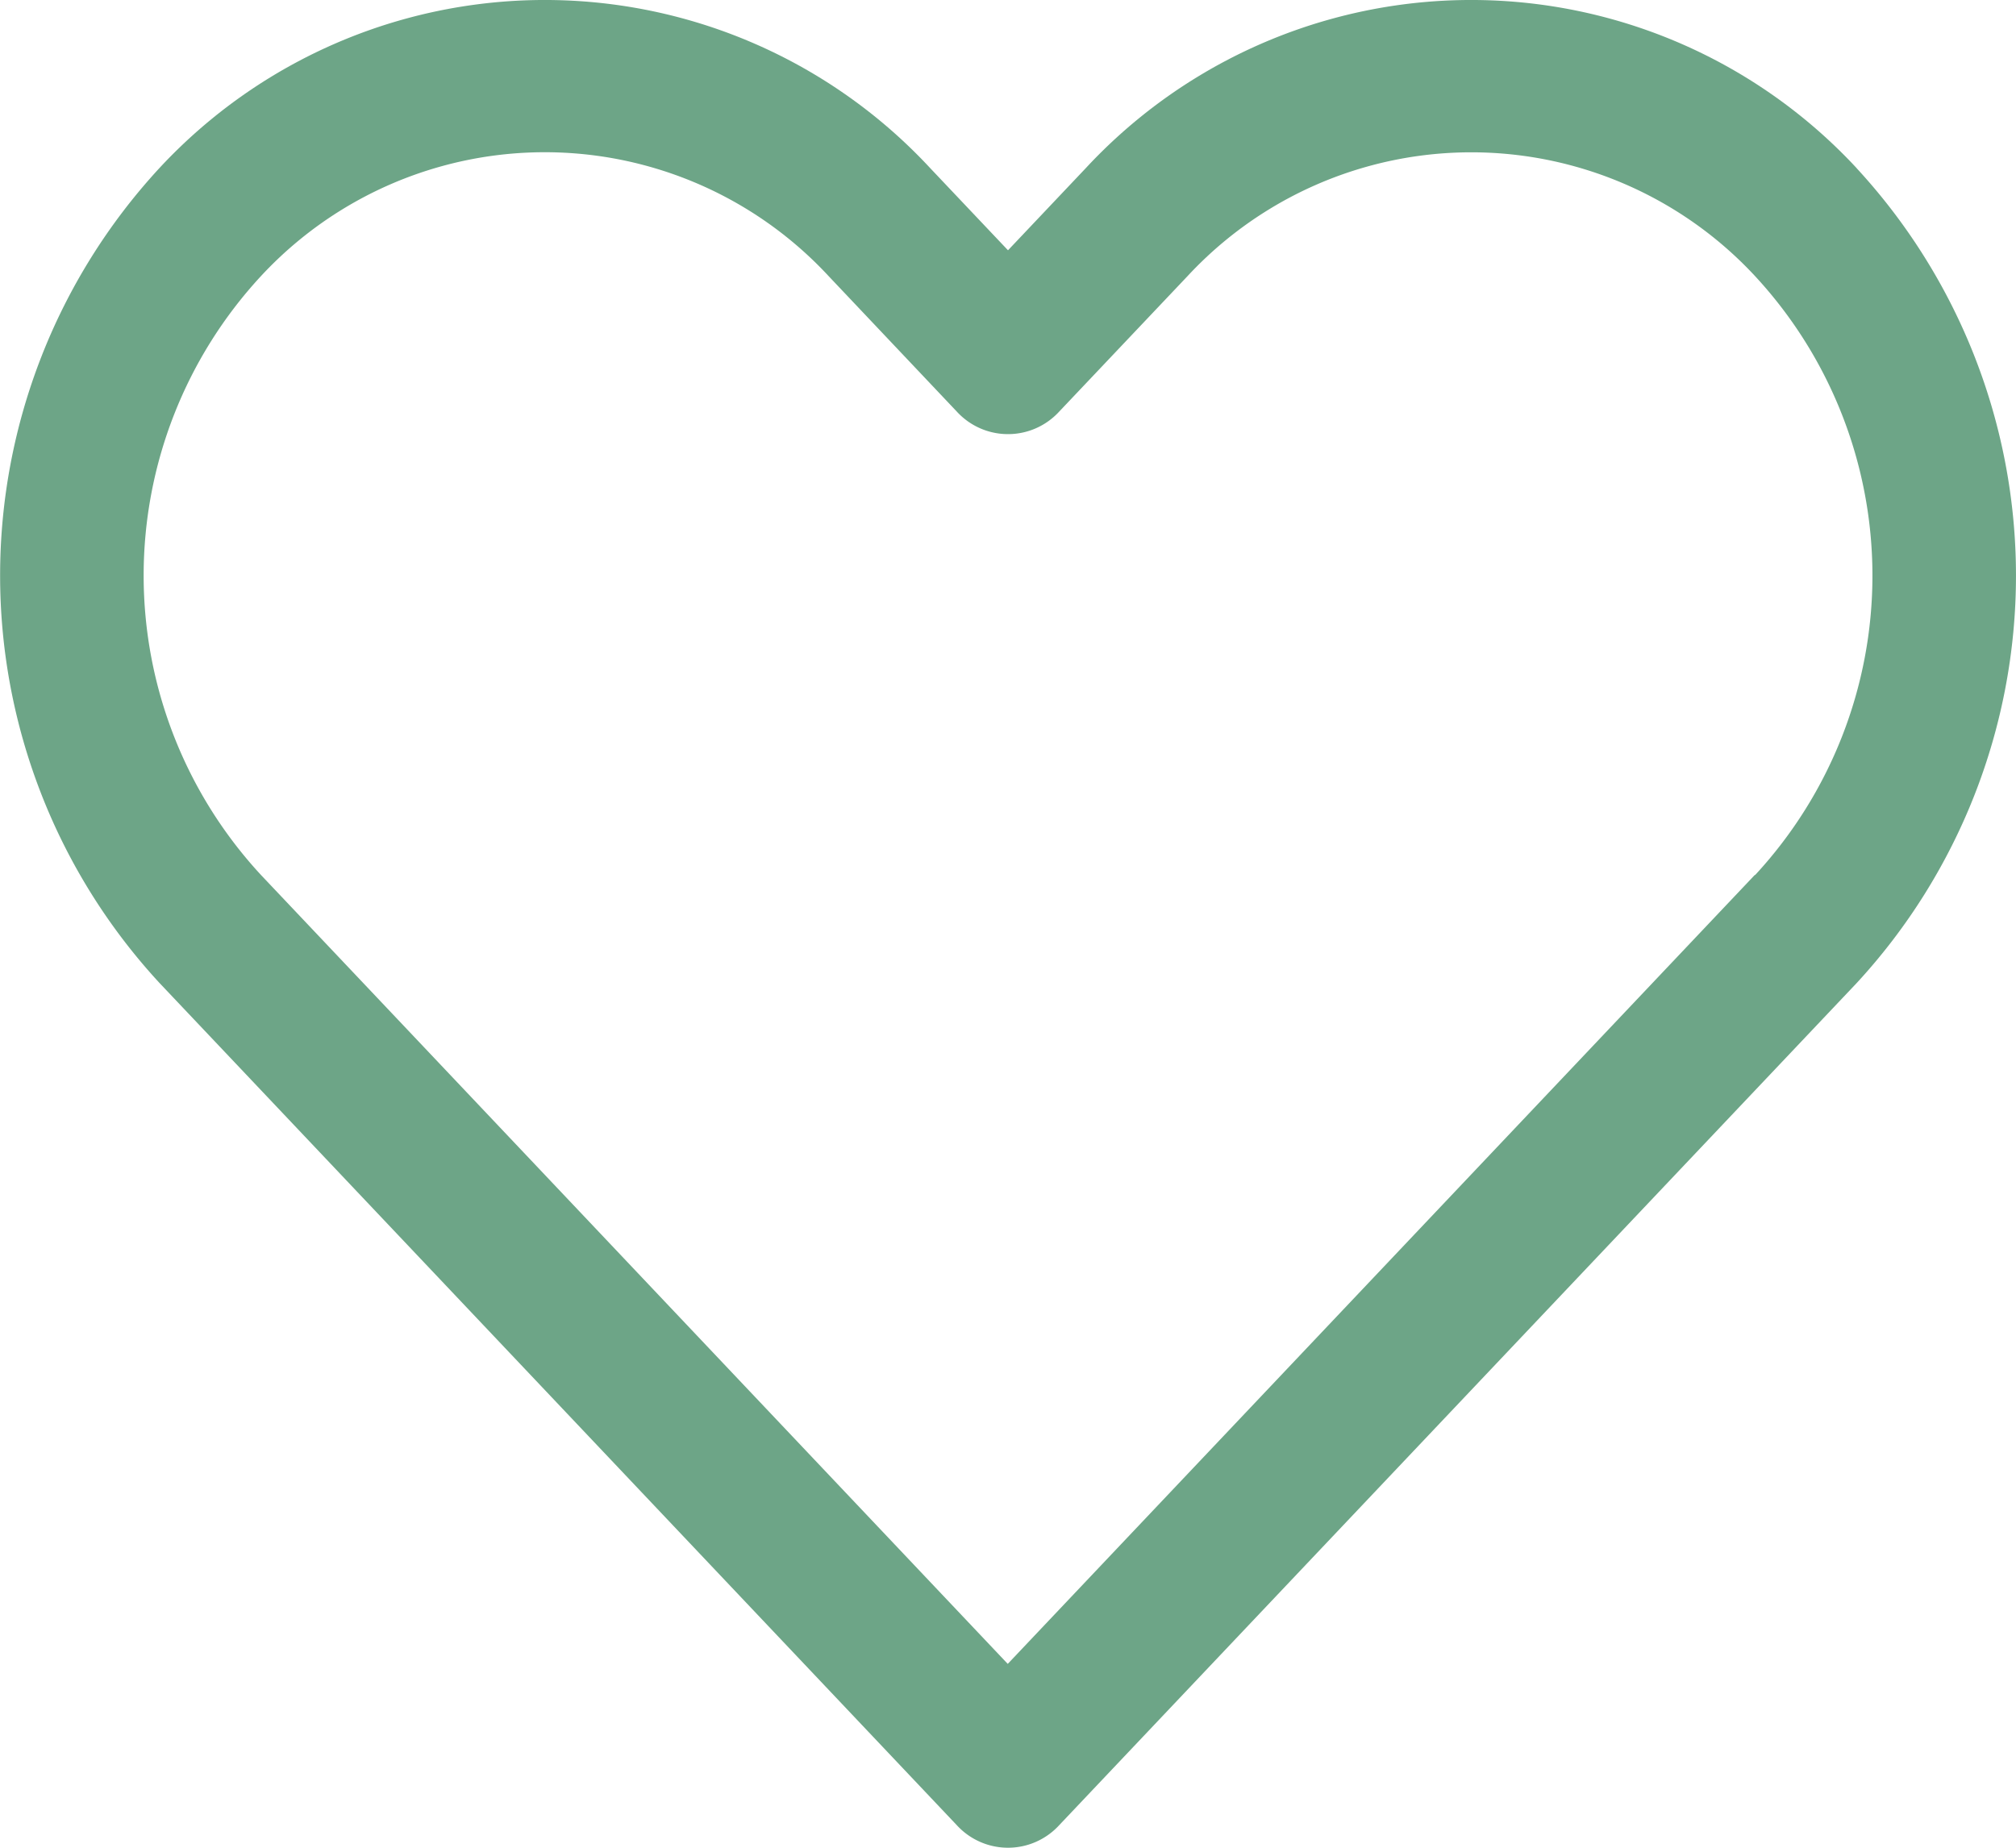
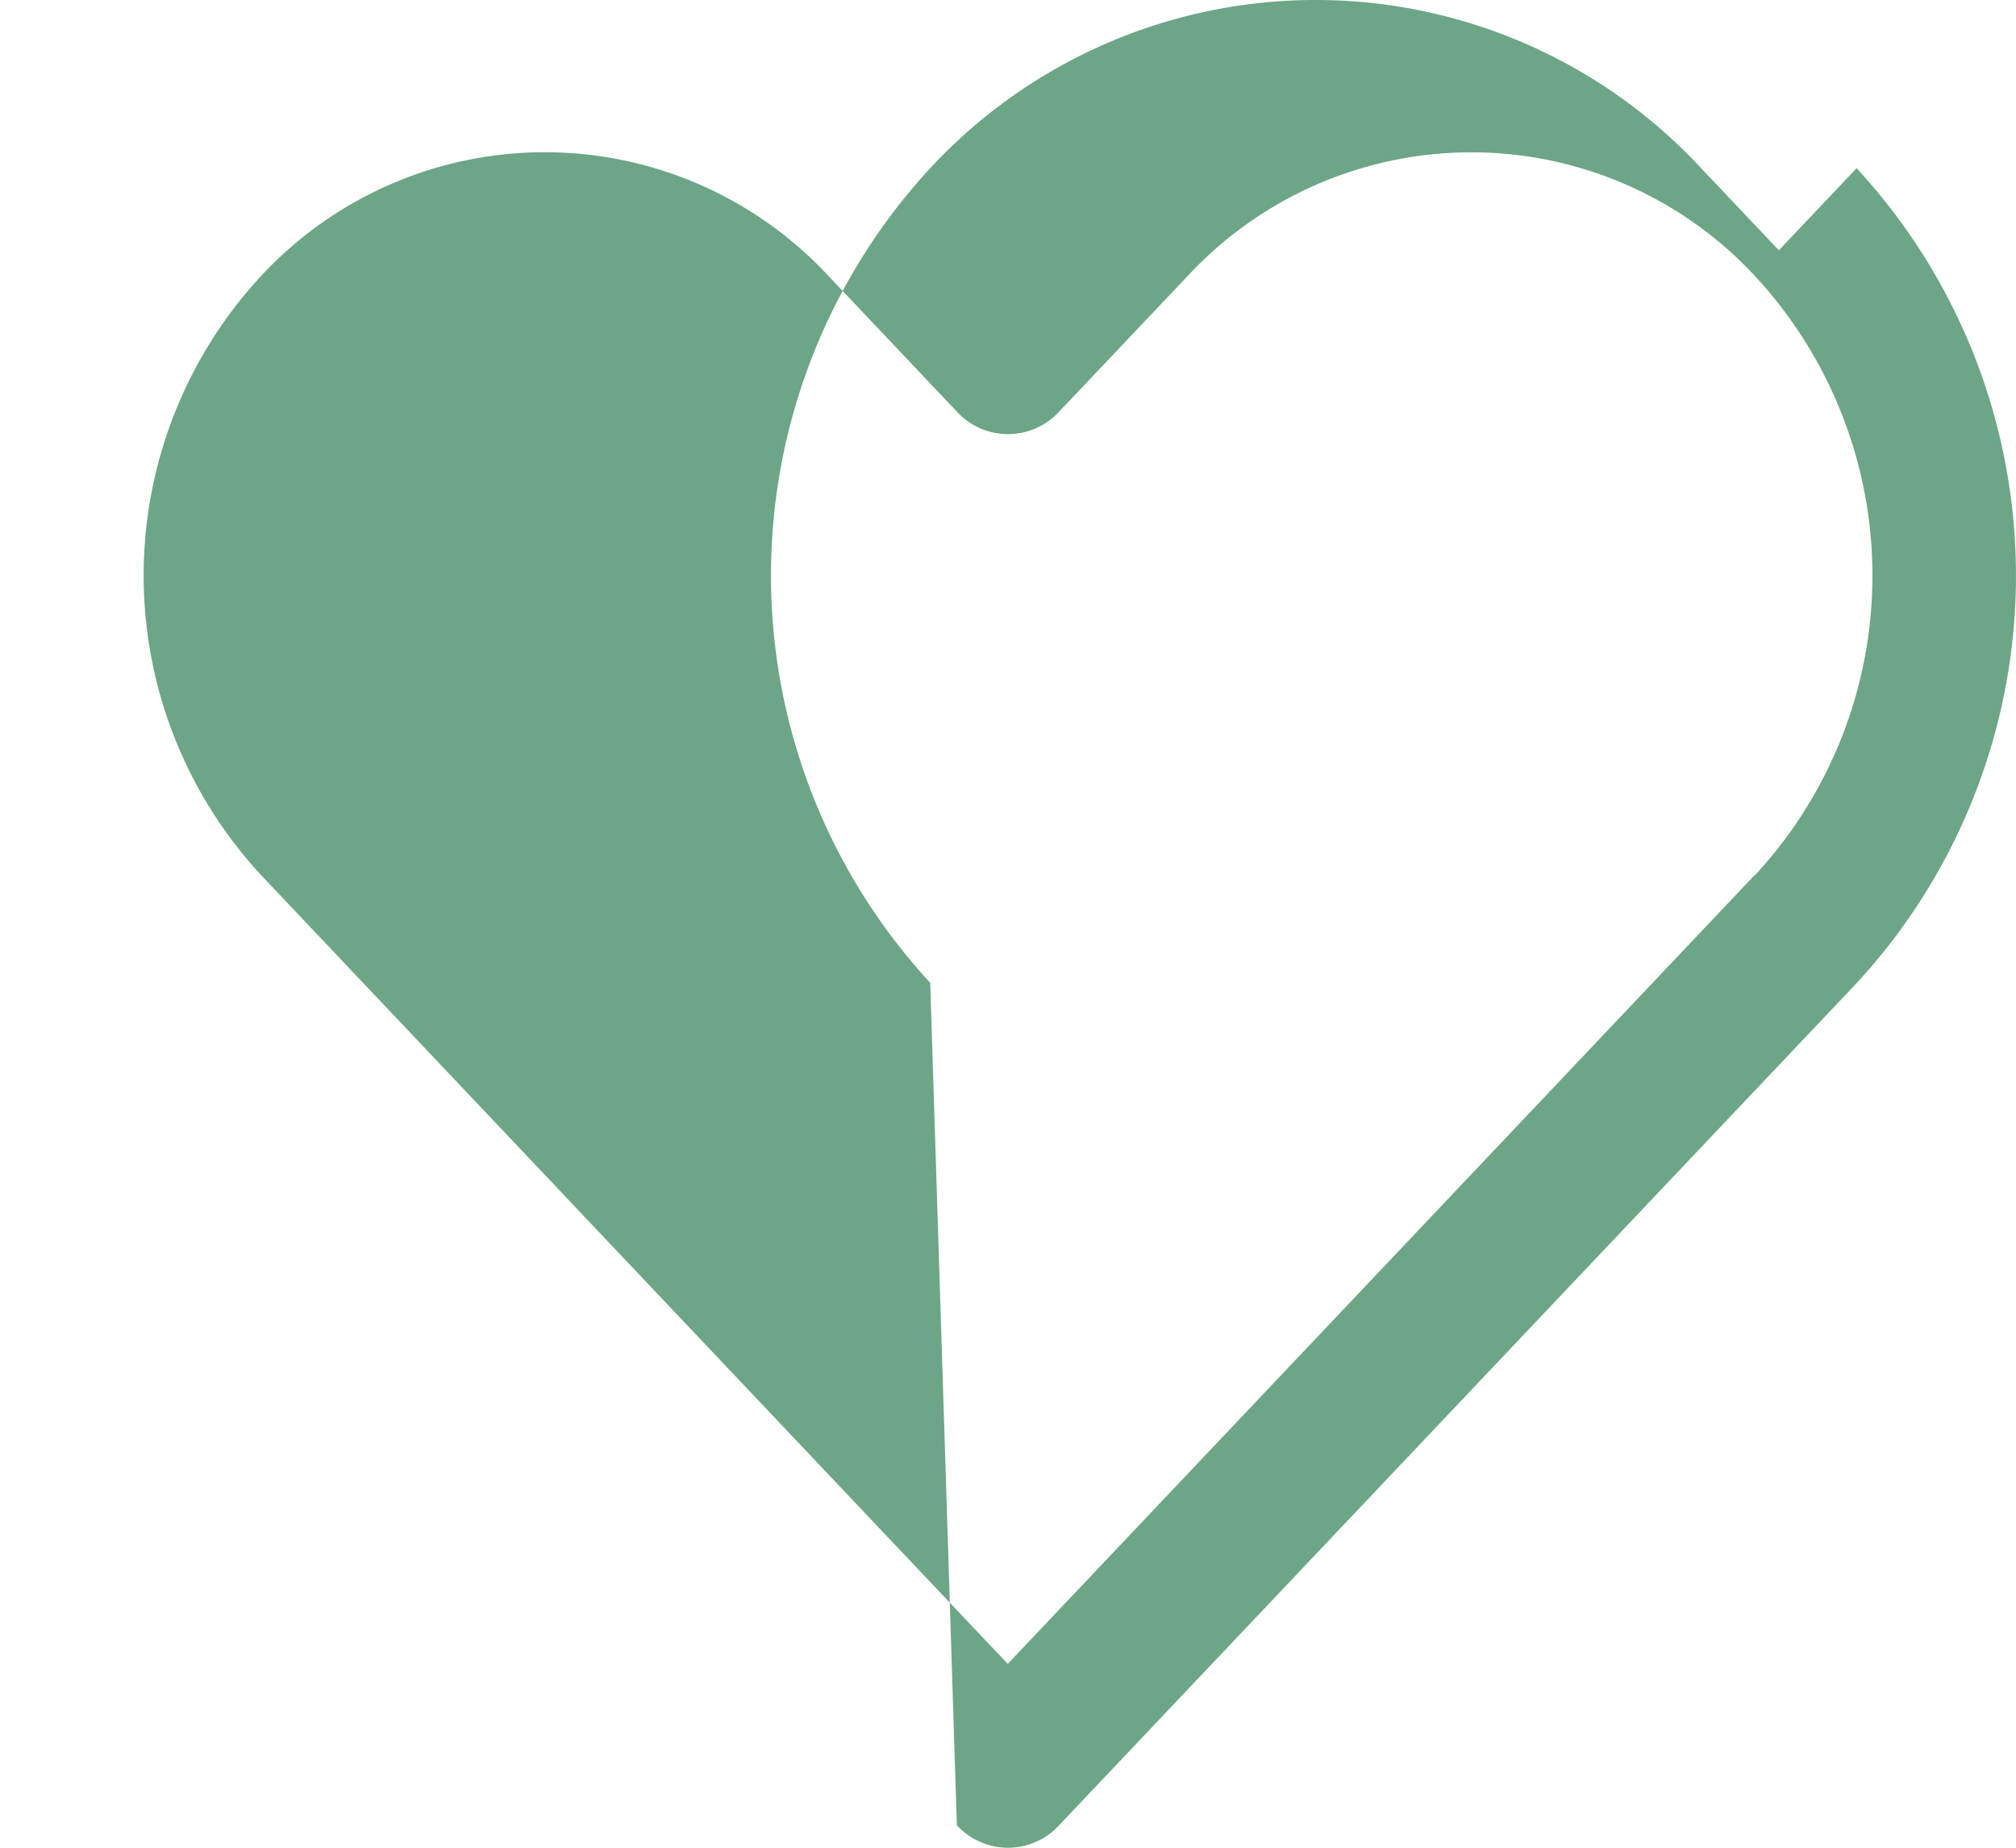
<svg xmlns="http://www.w3.org/2000/svg" width="24" height="22" viewBox="0 0 24 22">
  <g id="love" transform="translate(-2.009 -3.86)">
-     <path id="Path_20610" data-name="Path 20610" d="M24.112,5.862a6.259,6.259,0,0,0-9.177,0l-.926.978-.926-.978a6.259,6.259,0,0,0-9.177,0,7.152,7.152,0,0,0,0,9.7L13.4,25.592a.826.826,0,0,0,1.218,0l9.495-10.028a7.152,7.152,0,0,0,0-9.7ZM22.9,14.277l-8.894,9.394L5.115,14.277a5.249,5.249,0,0,1,0-7.129,4.608,4.608,0,0,1,6.759,0L13.4,8.761a.826.826,0,0,0,1.218,0l1.527-1.612a4.608,4.608,0,0,1,6.759,0,5.249,5.249,0,0,1,0,7.129Z" transform="translate(0)" fill="#6da587" />
+     <path id="Path_20610" data-name="Path 20610" d="M24.112,5.862l-.926.978-.926-.978a6.259,6.259,0,0,0-9.177,0,7.152,7.152,0,0,0,0,9.7L13.4,25.592a.826.826,0,0,0,1.218,0l9.495-10.028a7.152,7.152,0,0,0,0-9.7ZM22.9,14.277l-8.894,9.394L5.115,14.277a5.249,5.249,0,0,1,0-7.129,4.608,4.608,0,0,1,6.759,0L13.4,8.761a.826.826,0,0,0,1.218,0l1.527-1.612a4.608,4.608,0,0,1,6.759,0,5.249,5.249,0,0,1,0,7.129Z" transform="translate(0)" fill="#6da587" />
  </g>
</svg>